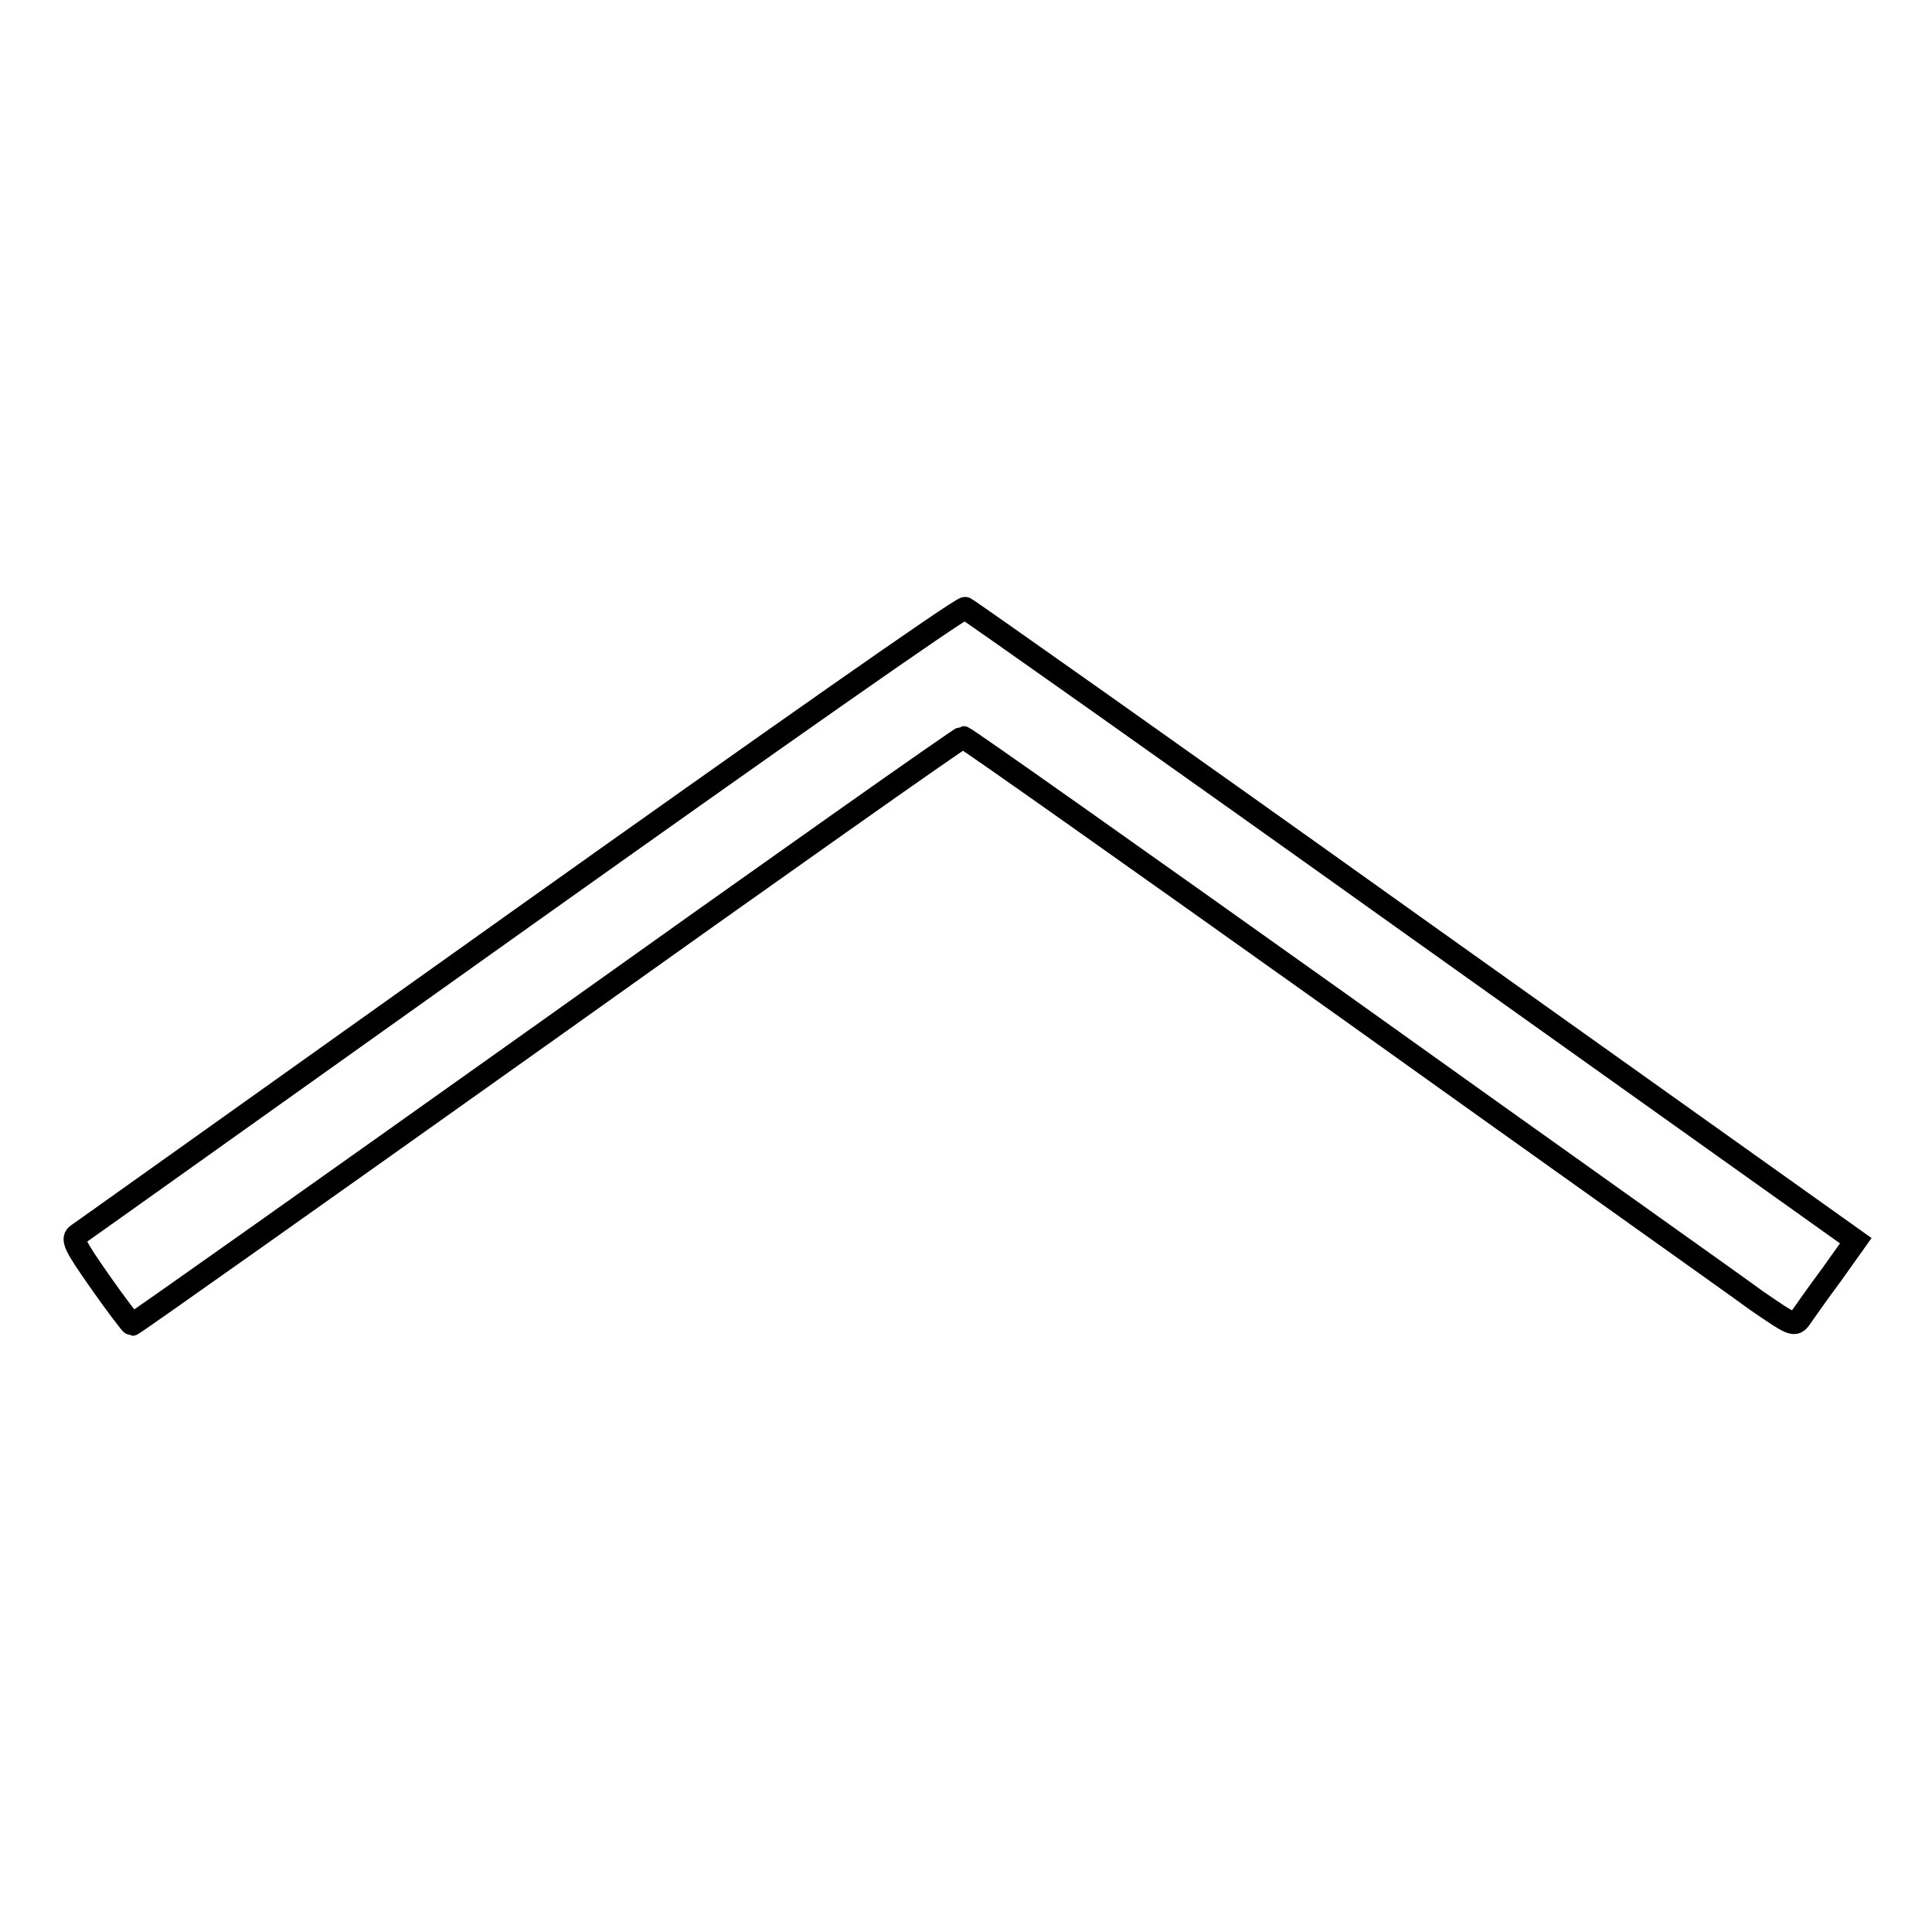
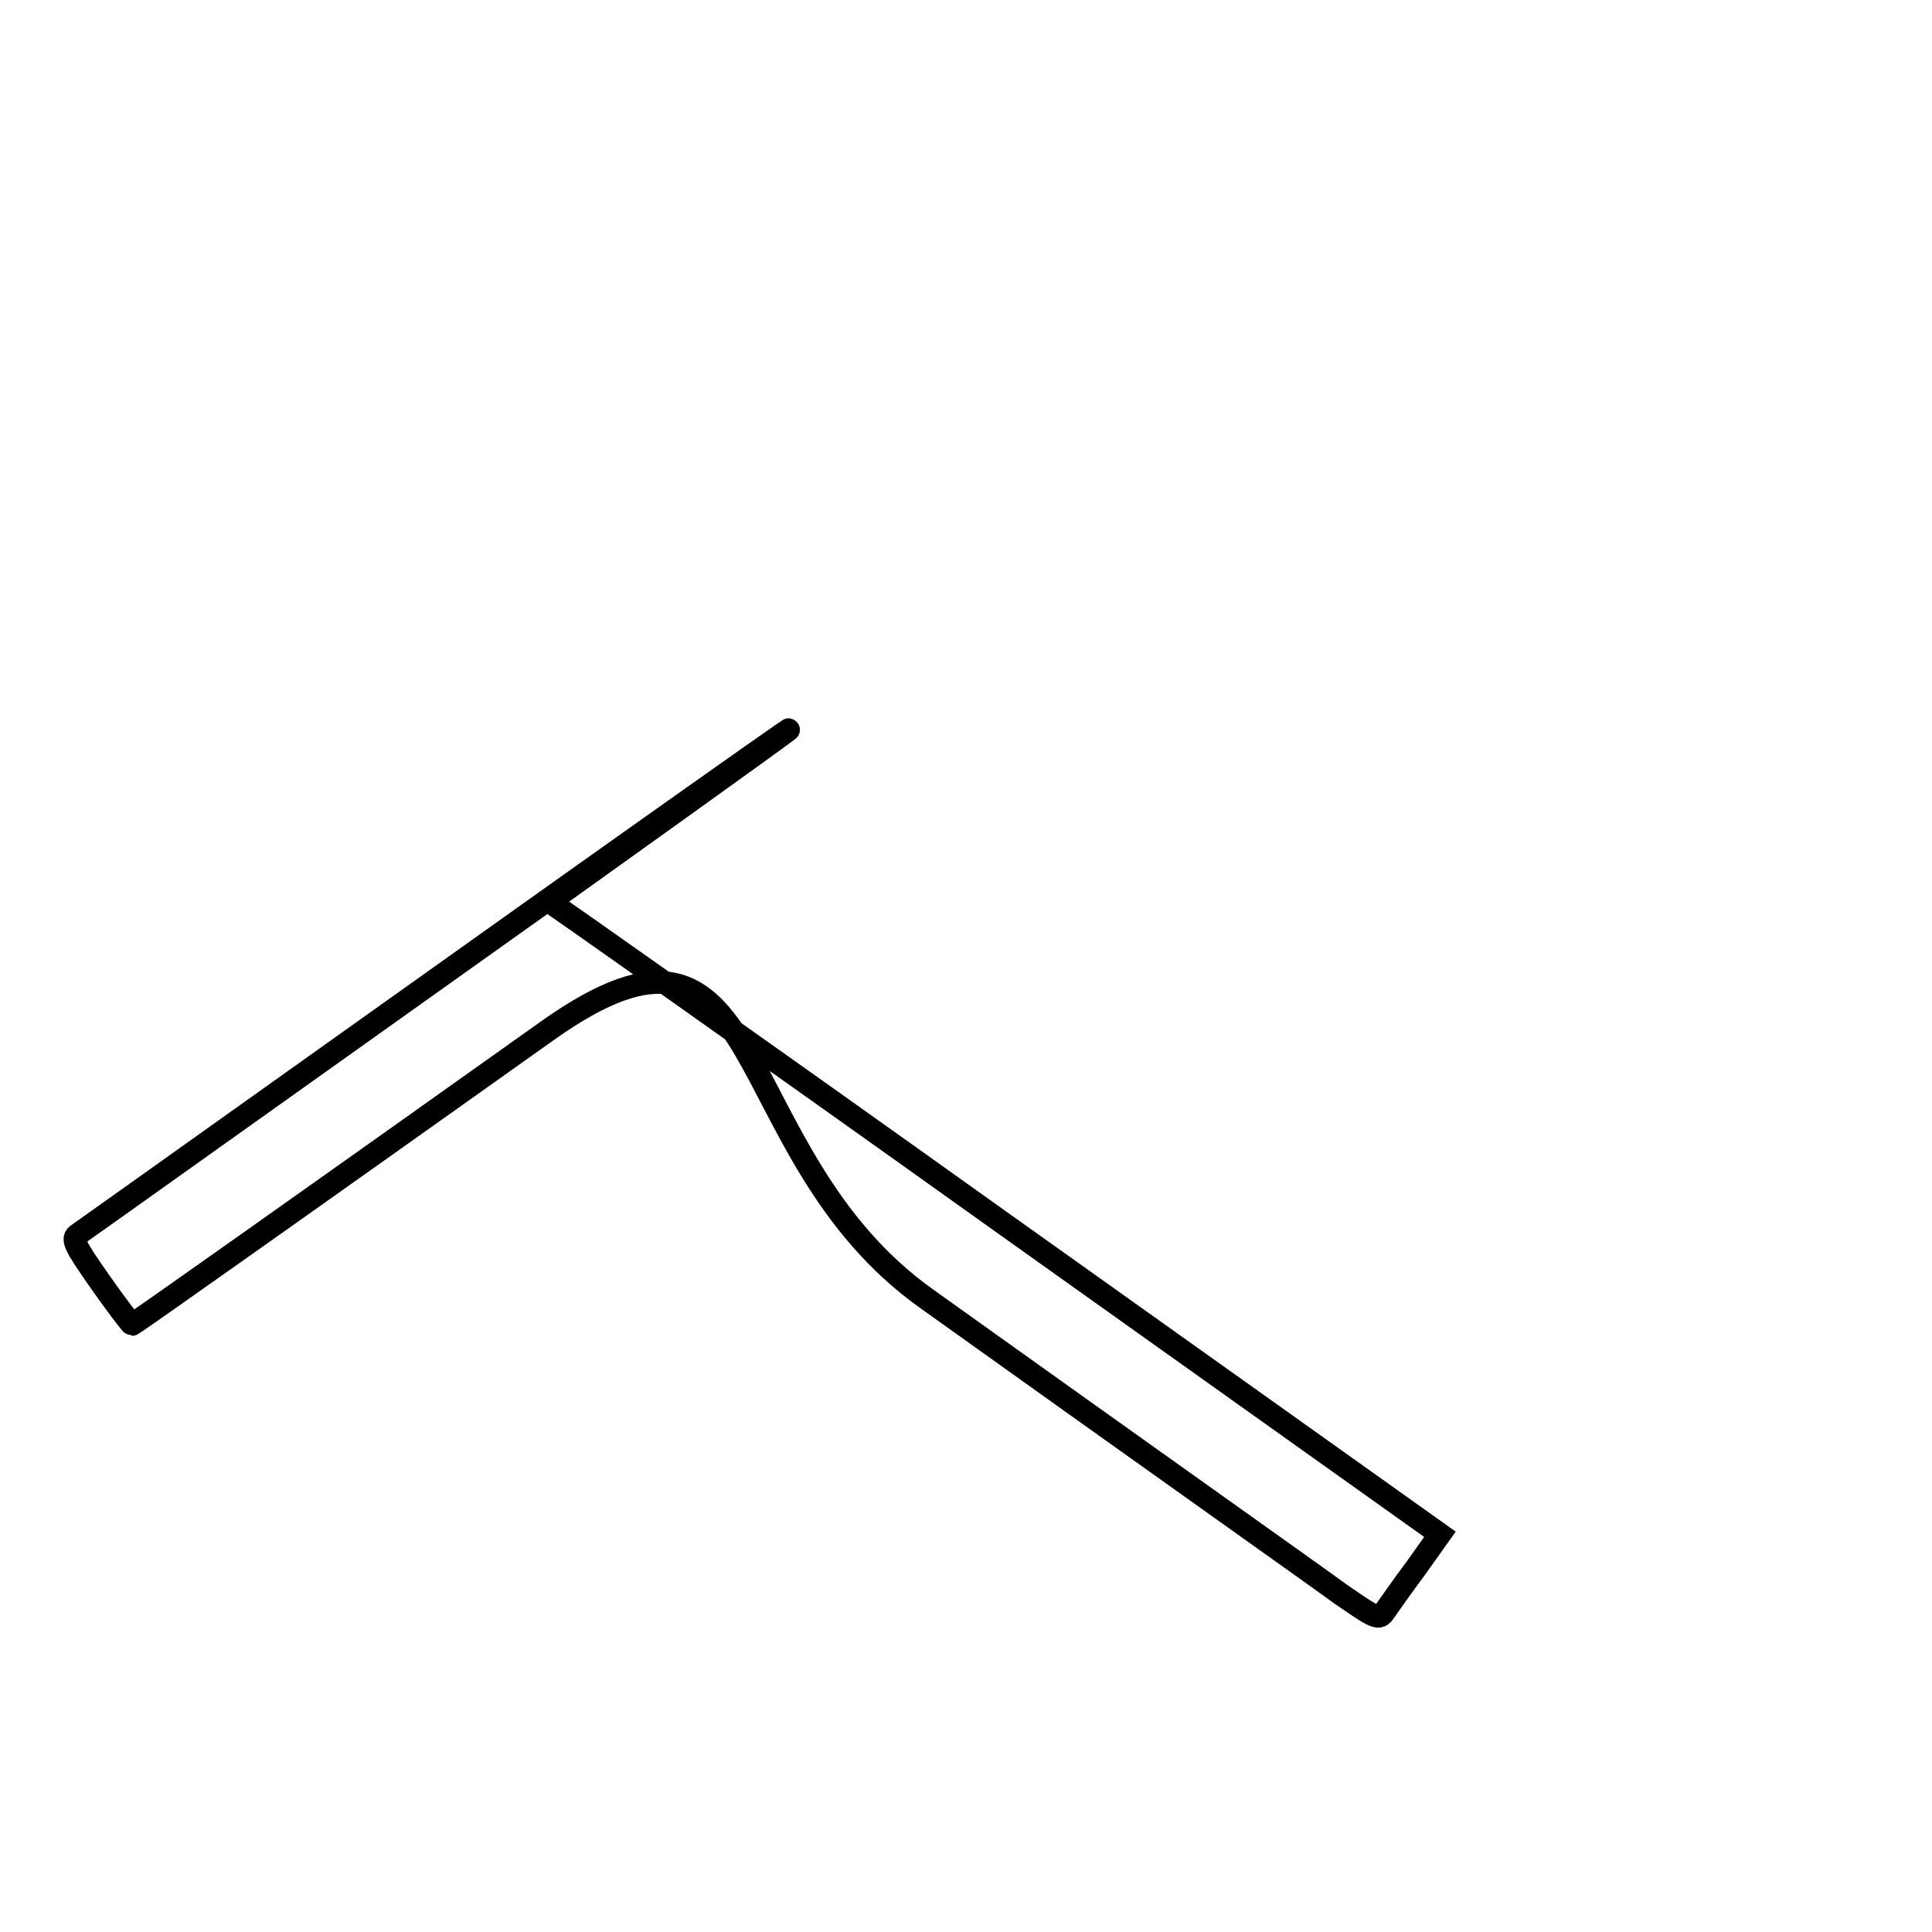
<svg xmlns="http://www.w3.org/2000/svg" version="1.1" x="0px" y="0px" viewBox="0 0 256 256" enable-background="new 0 0 256 256" xml:space="preserve">
  <g>
    <g>
      <g>
-         <path stroke-width="3" fill-opacity="0" stroke="#000000" d="M69.4,121.5c-31.9,22.7-58.4,41.6-59,42c-1,0.6-0.6,1.4,2.9,6.4c2.1,3,4.1,5.6,4.2,5.6c0.2,0,24.9-17.5,55-38.9c30-21.4,54.8-38.9,55.1-38.9s22.9,16,50.3,35.5c27.4,19.6,52.1,37.1,54.8,39.1c4.8,3.3,5.1,3.5,5.9,2.3c0.5-0.7,2.3-3.3,4.1-5.7l3.2-4.5l-58.7-41.8c-32.2-23-59-41.9-59.3-42C127.6,80.3,101.3,98.8,69.4,121.5z" />
+         <path stroke-width="3" fill-opacity="0" stroke="#000000" d="M69.4,121.5c-31.9,22.7-58.4,41.6-59,42c-1,0.6-0.6,1.4,2.9,6.4c2.1,3,4.1,5.6,4.2,5.6c0.2,0,24.9-17.5,55-38.9s22.9,16,50.3,35.5c27.4,19.6,52.1,37.1,54.8,39.1c4.8,3.3,5.1,3.5,5.9,2.3c0.5-0.7,2.3-3.3,4.1-5.7l3.2-4.5l-58.7-41.8c-32.2-23-59-41.9-59.3-42C127.6,80.3,101.3,98.8,69.4,121.5z" />
      </g>
    </g>
  </g>
</svg>